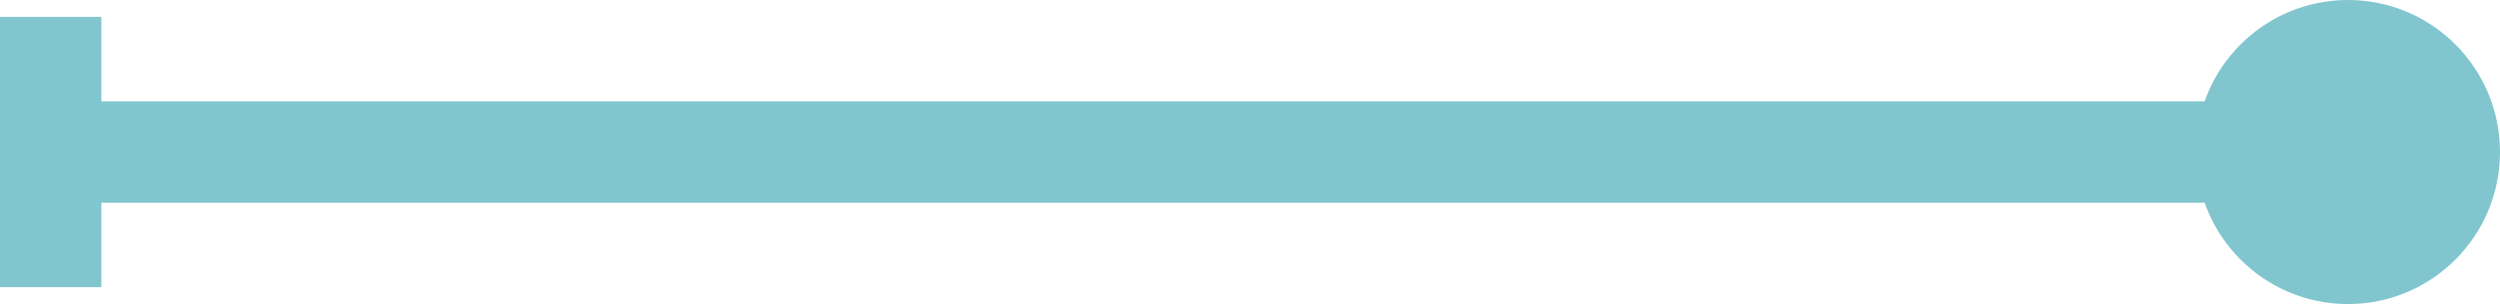
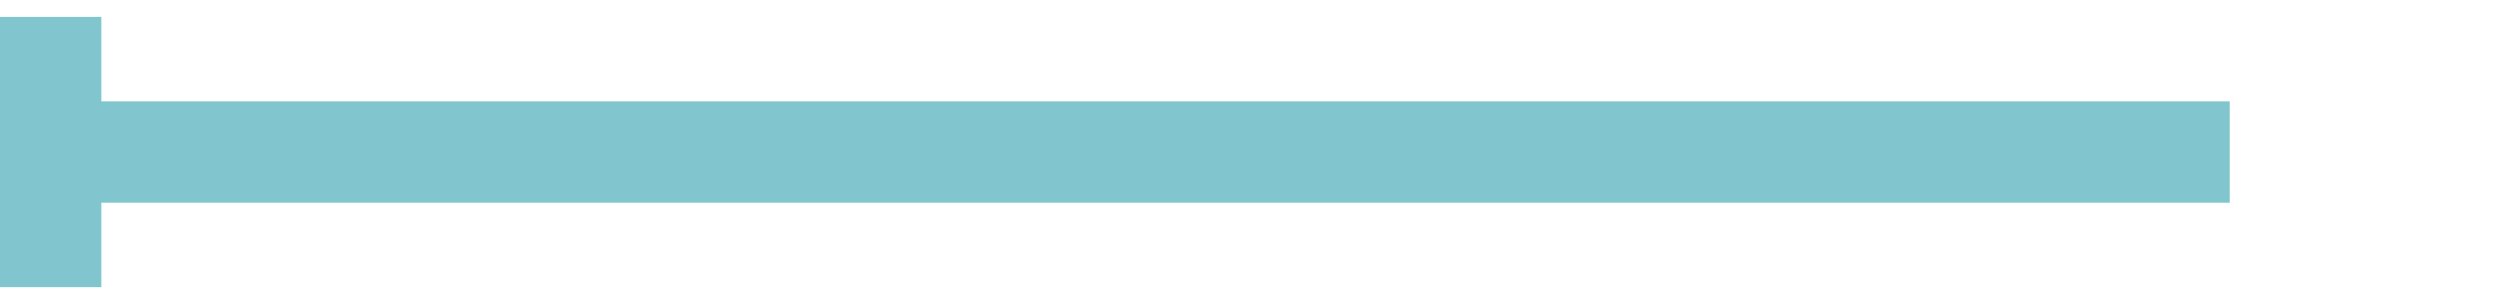
<svg xmlns="http://www.w3.org/2000/svg" width="148" height="18" viewBox="0 0 148 18" fill="none">
  <rect x="132" y="12" width="132" height="6" transform="rotate(180 132 12)" fill="#81C6CF" />
  <rect x="6" y="17" width="6" height="16" transform="rotate(180 6 17)" fill="#81C6CF" />
-   <circle cx="139" cy="9" r="9" transform="rotate(180 139 9)" fill="#81C6CF" />
</svg>